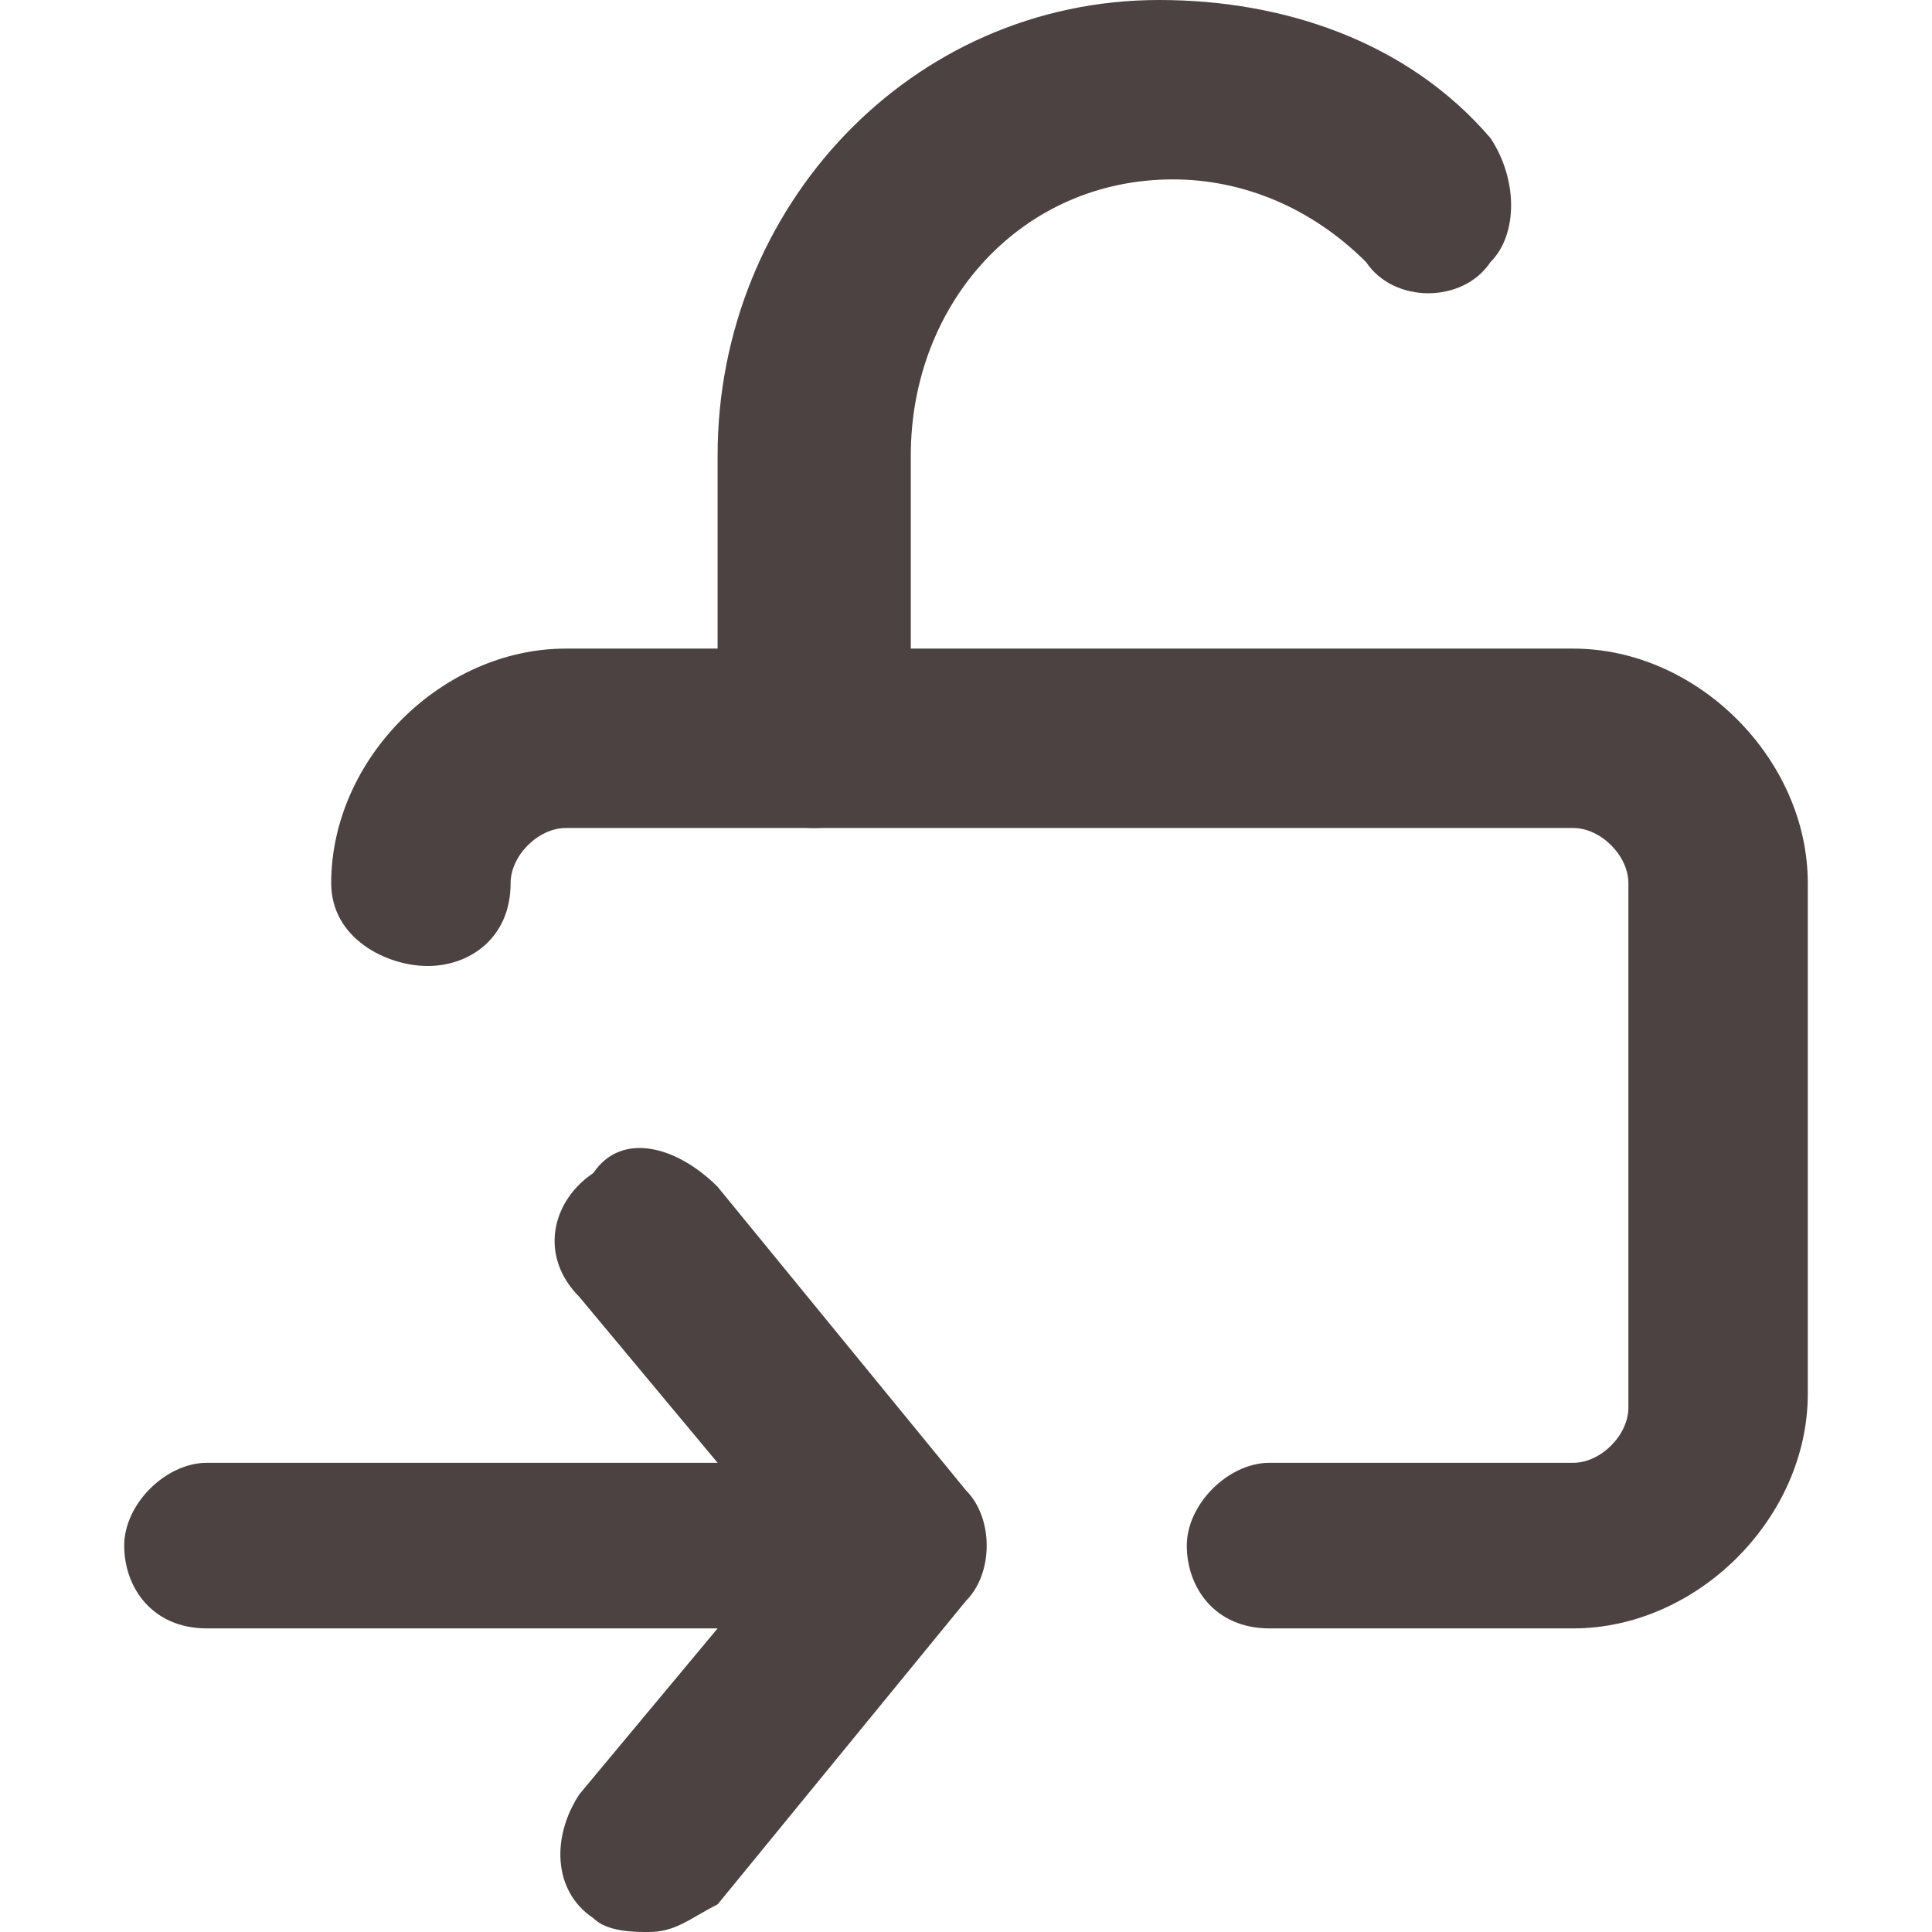
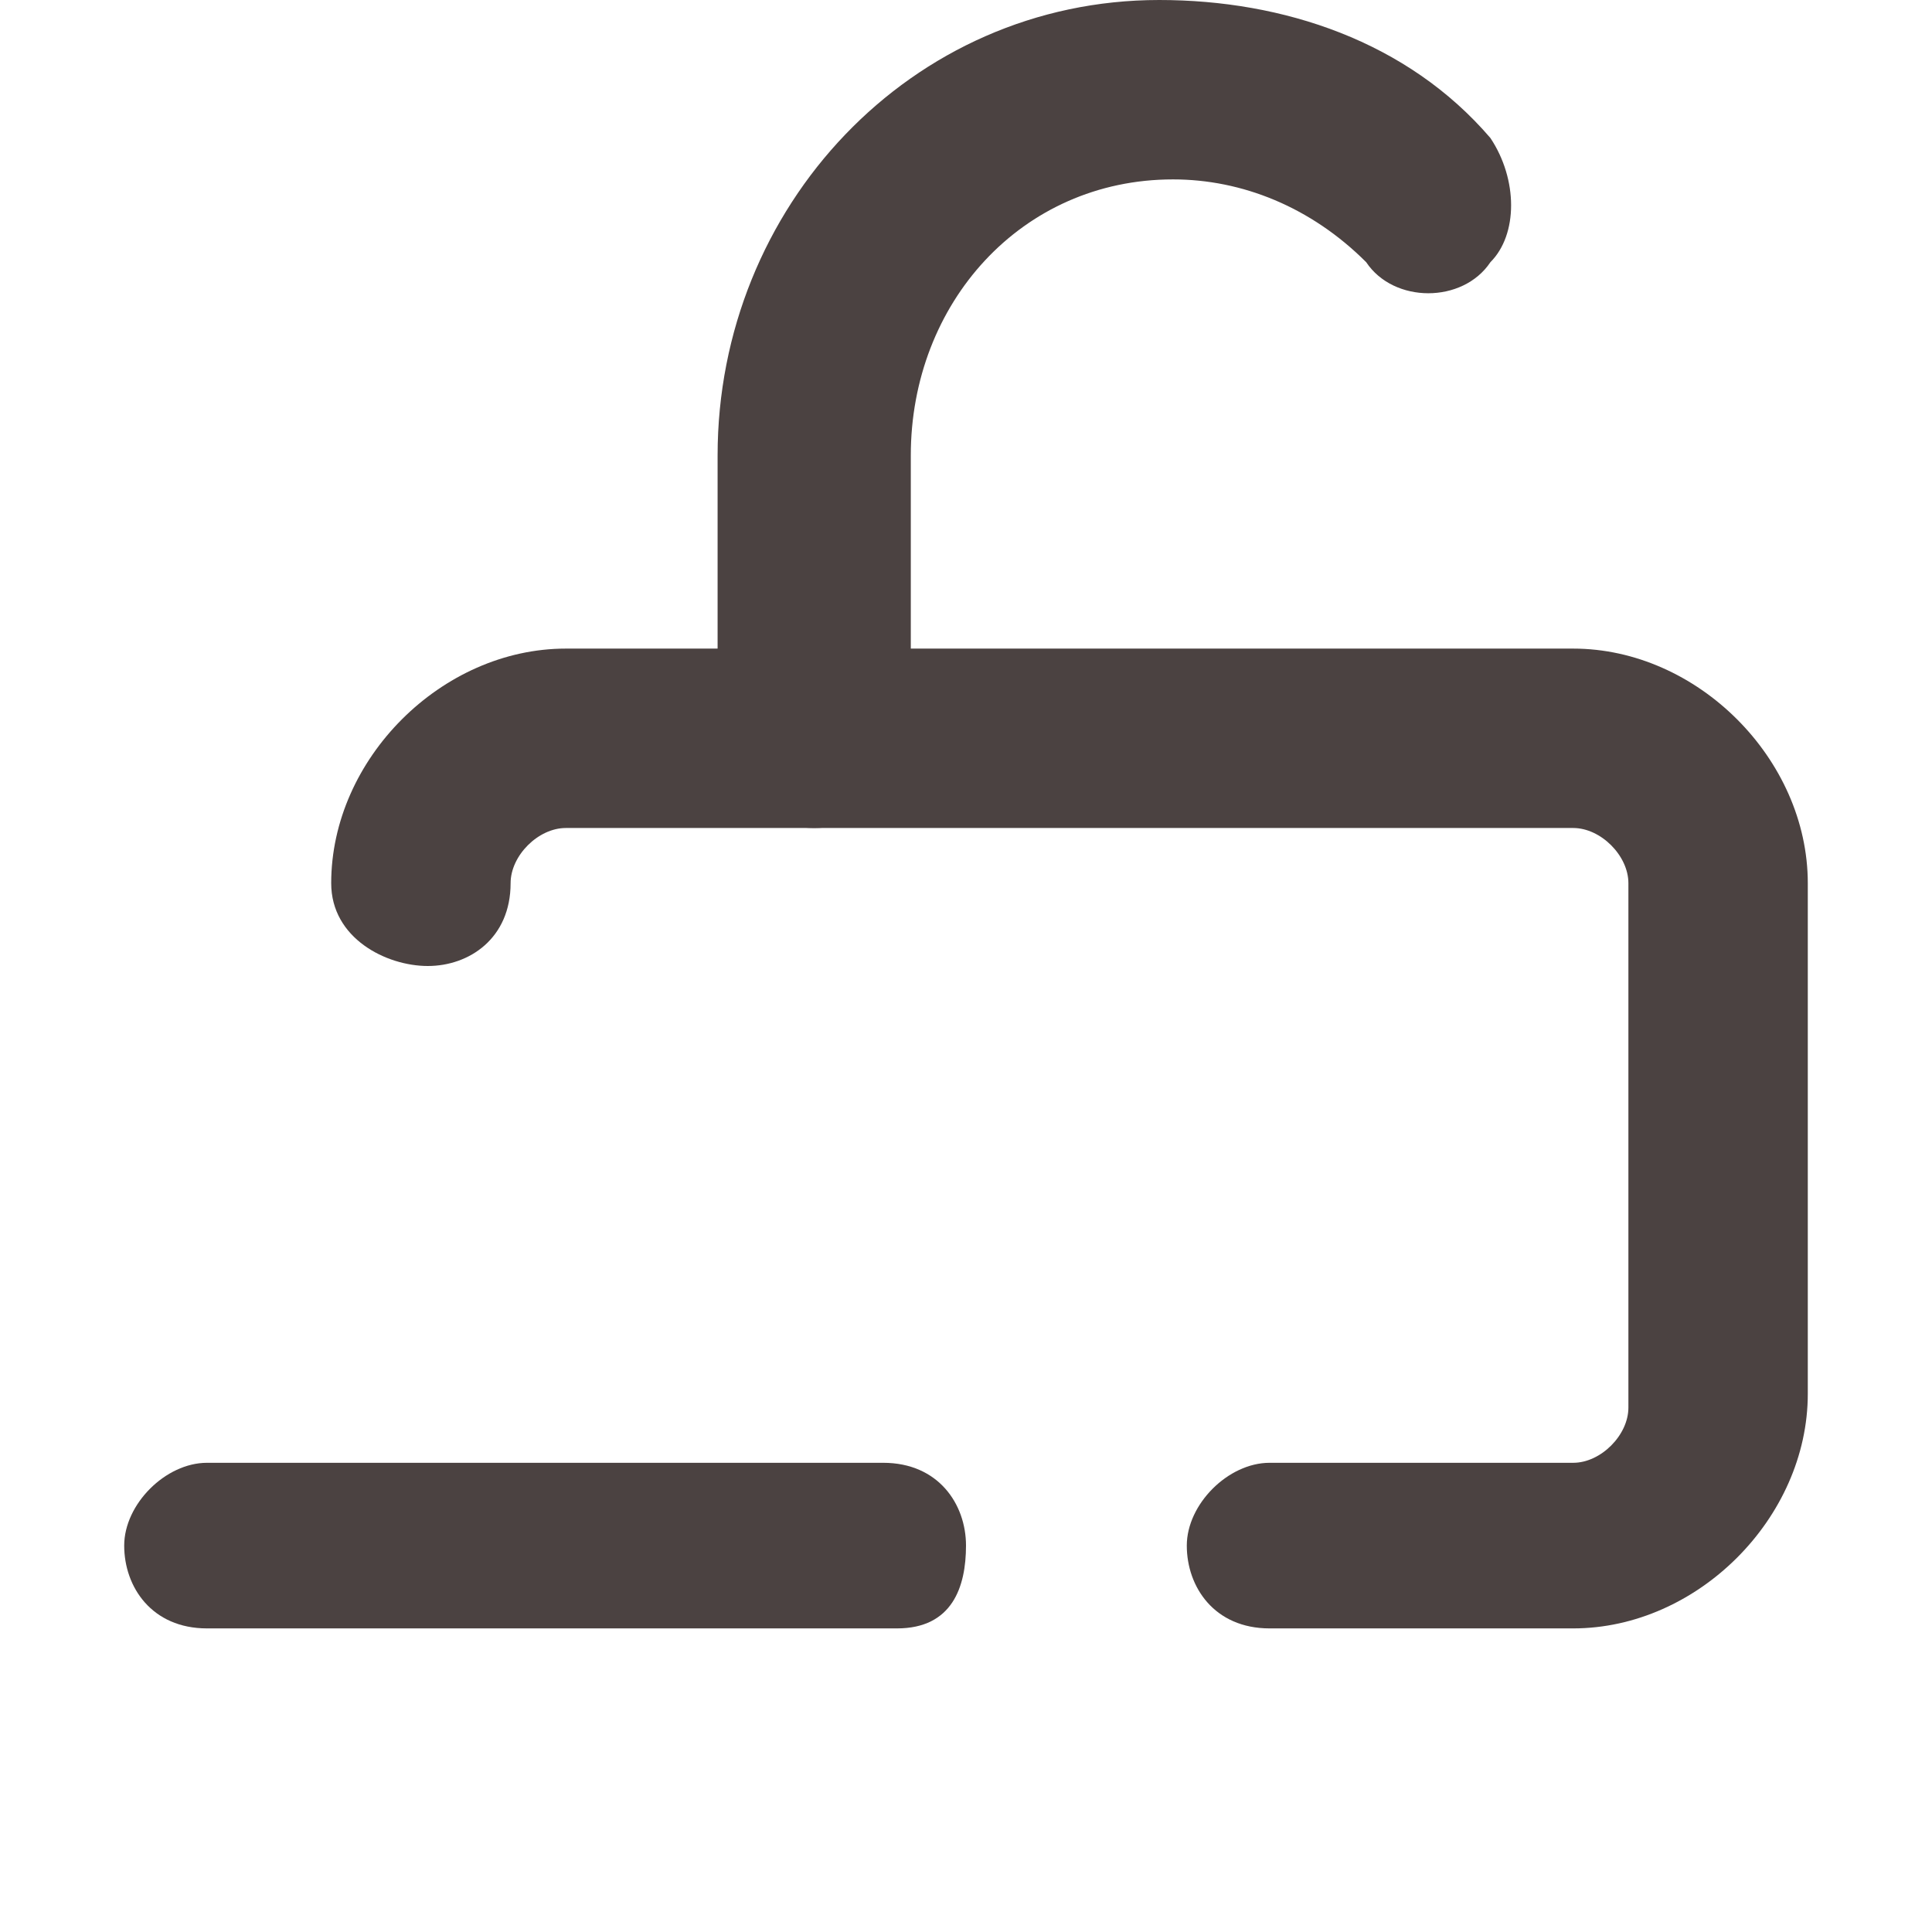
<svg xmlns="http://www.w3.org/2000/svg" version="1.1" id="Ebene_1" x="0px" y="0px" viewBox="0 0 14 14" style="enable-background:new 0 0 14 14;" xml:space="preserve">
  <style type="text/css">
	.st0{fill:#4B4241;}
</style>
  <g>
    <path class="st0" d="M6.5,11.8h-5c-0.4,0-0.6-0.3-0.6-0.6s0.3-0.6,0.6-0.6h4.9c0.4,0,0.6,0.3,0.6,0.6S6.9,11.8,6.5,11.8z" />
-     <path class="st0" d="M4.7,14c-0.1,0-0.3,0-0.4-0.1C4,13.7,4,13.3,4.2,13l1.5-1.8L4.2,9.4C3.9,9.1,4,8.7,4.3,8.5   c0.2-0.3,0.6-0.2,0.9,0.1L7,10.8c0.2,0.2,0.2,0.6,0,0.8l-1.8,2.2C5,13.9,4.9,14,4.7,14z" />
    <path class="st0" d="M11.4,11.8H9.2c-0.4,0-0.6-0.3-0.6-0.6s0.3-0.6,0.6-0.6h2.2c0.2,0,0.4-0.2,0.4-0.4V6.4c0-0.2-0.2-0.4-0.4-0.4   H4.1C3.9,6,3.7,6.2,3.7,6.4C3.7,6.8,3.4,7,3.1,7S2.4,6.8,2.4,6.4c0-0.9,0.8-1.7,1.7-1.7h7.3c0.9,0,1.7,0.8,1.7,1.7v3.7   C13.1,11,12.3,11.8,11.4,11.8z" />
    <path class="st0" d="M5.9,6C5.5,6,5.2,5.7,5.2,5.4V3.3C5.2,1.5,6.6,0,8.4,0c0.9,0,1.8,0.3,2.4,1c0.2,0.3,0.2,0.7,0,0.9   c-0.2,0.3-0.7,0.3-0.9,0C9.5,1.5,9,1.3,8.5,1.3c-1.1,0-1.9,0.9-1.9,2v2.1C6.5,5.7,6.3,6,5.9,6z" />
  </g>
</svg>